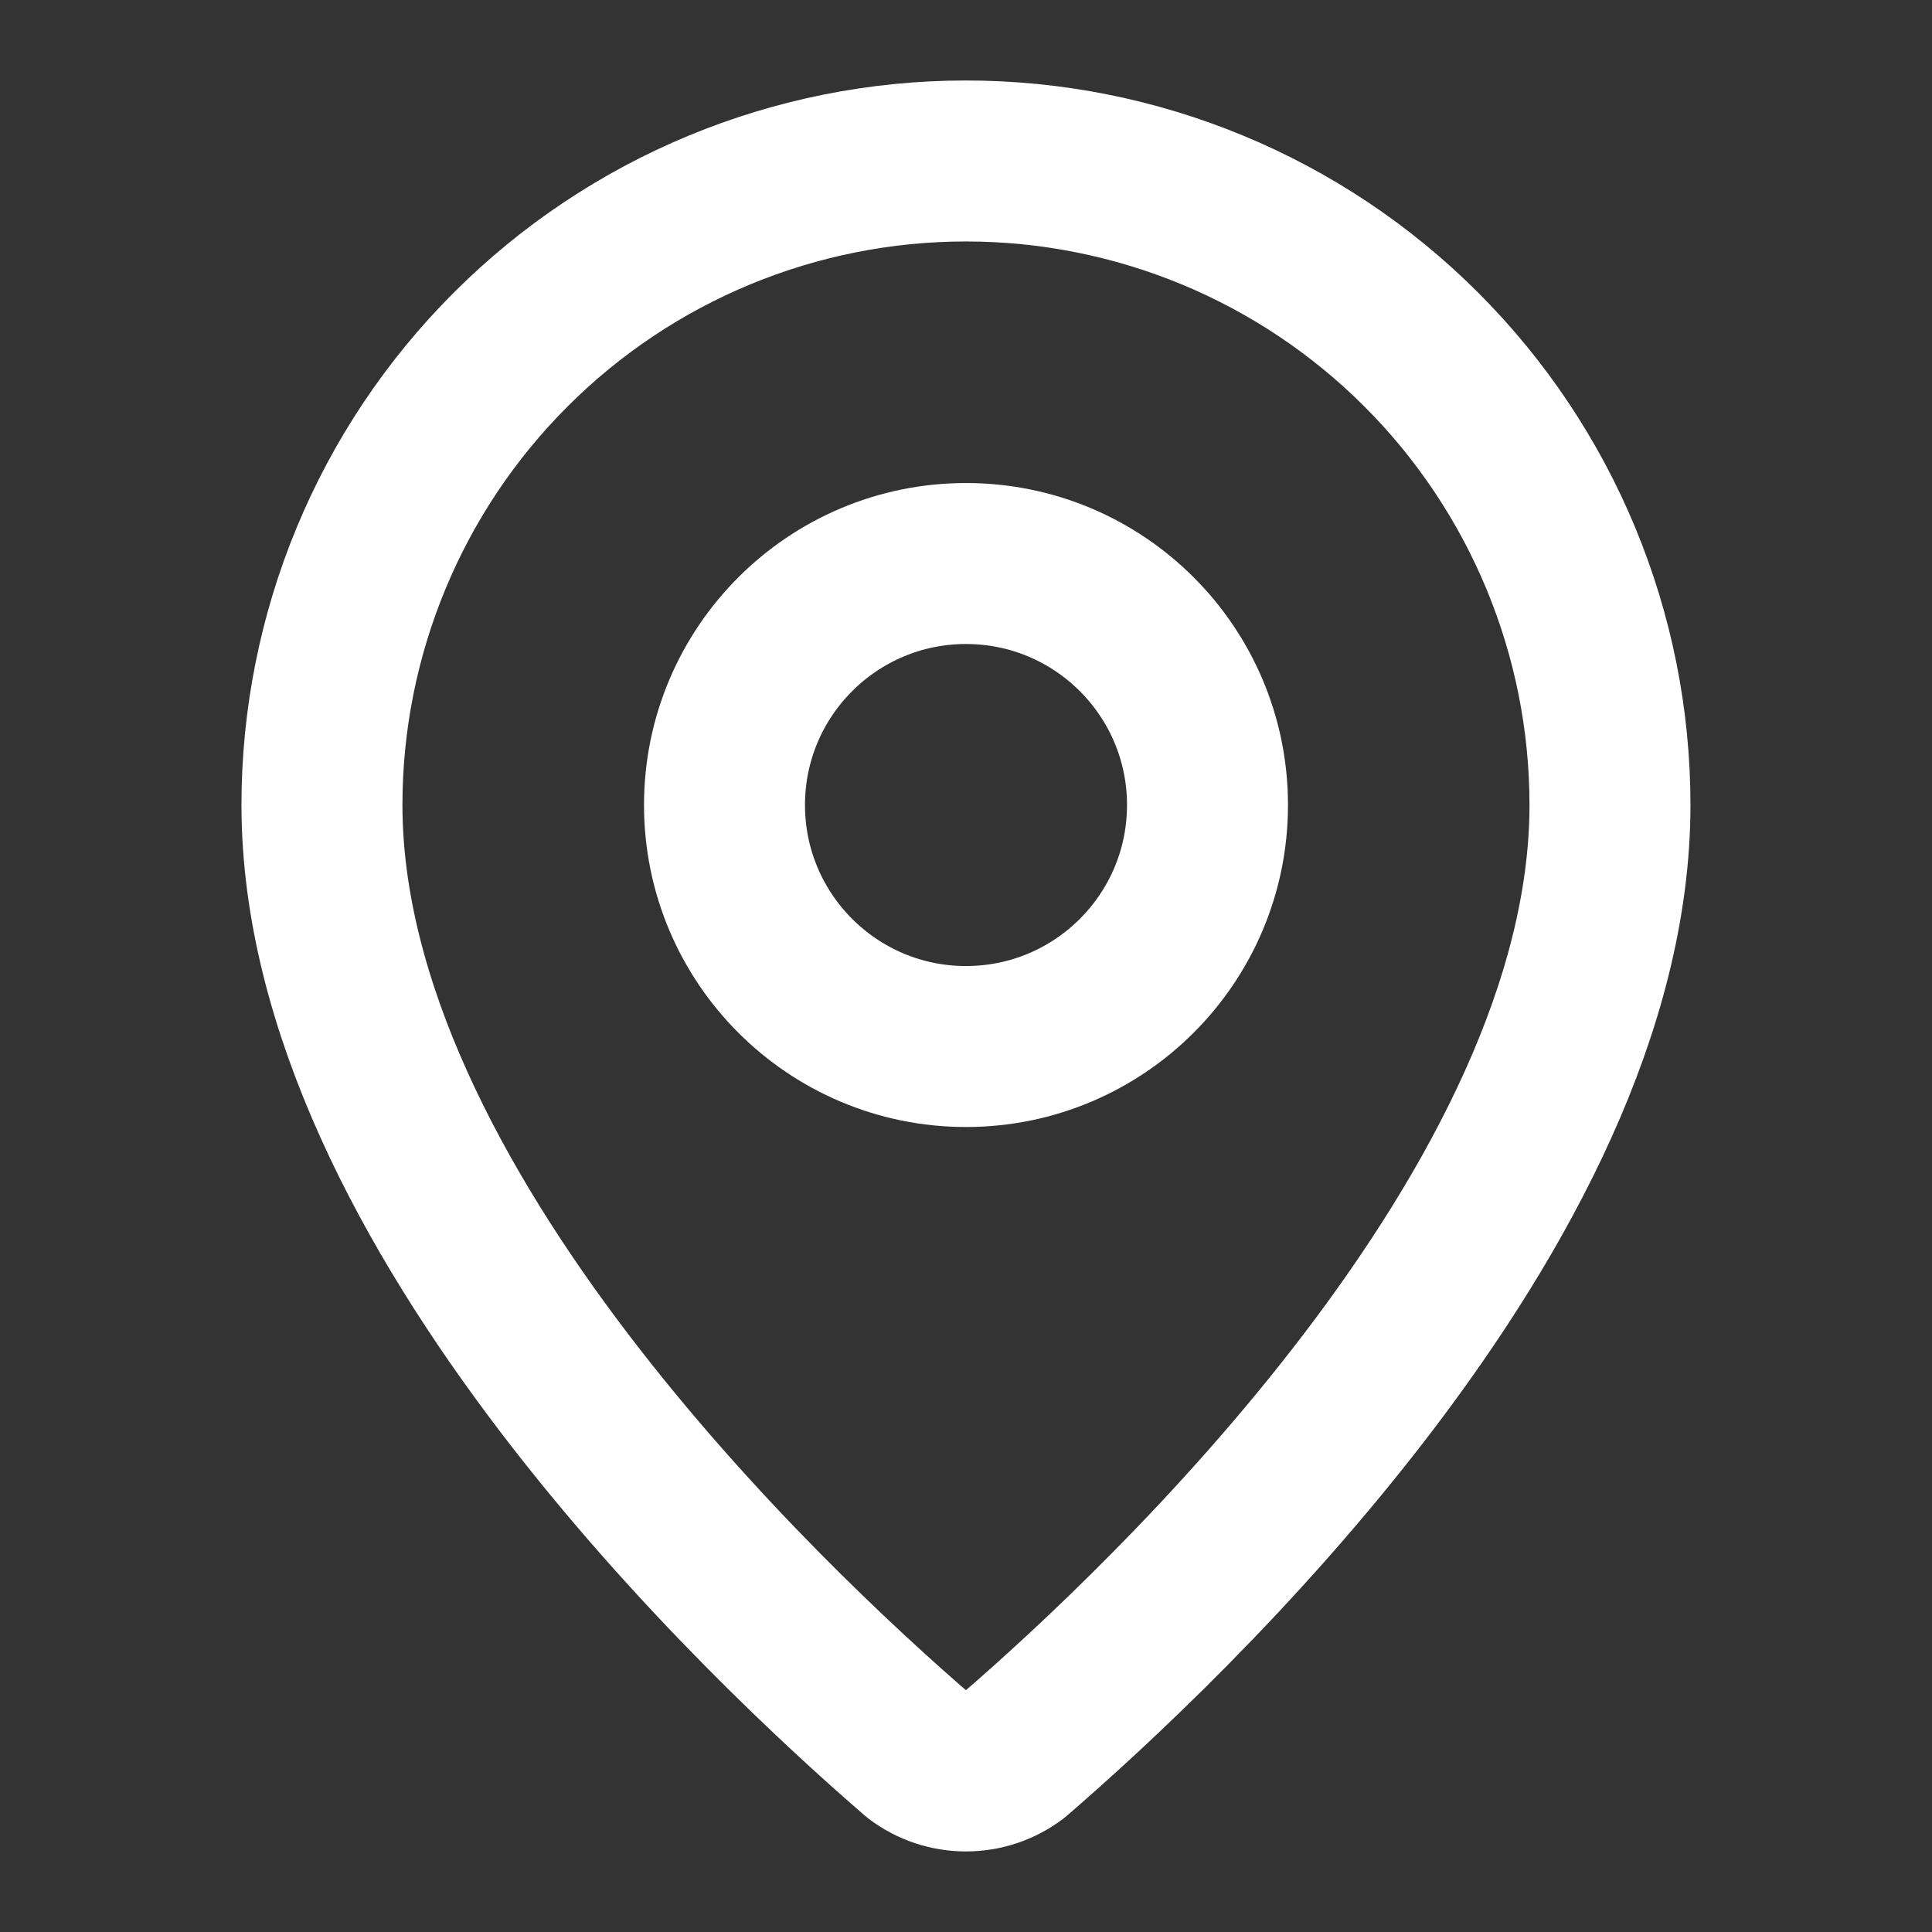
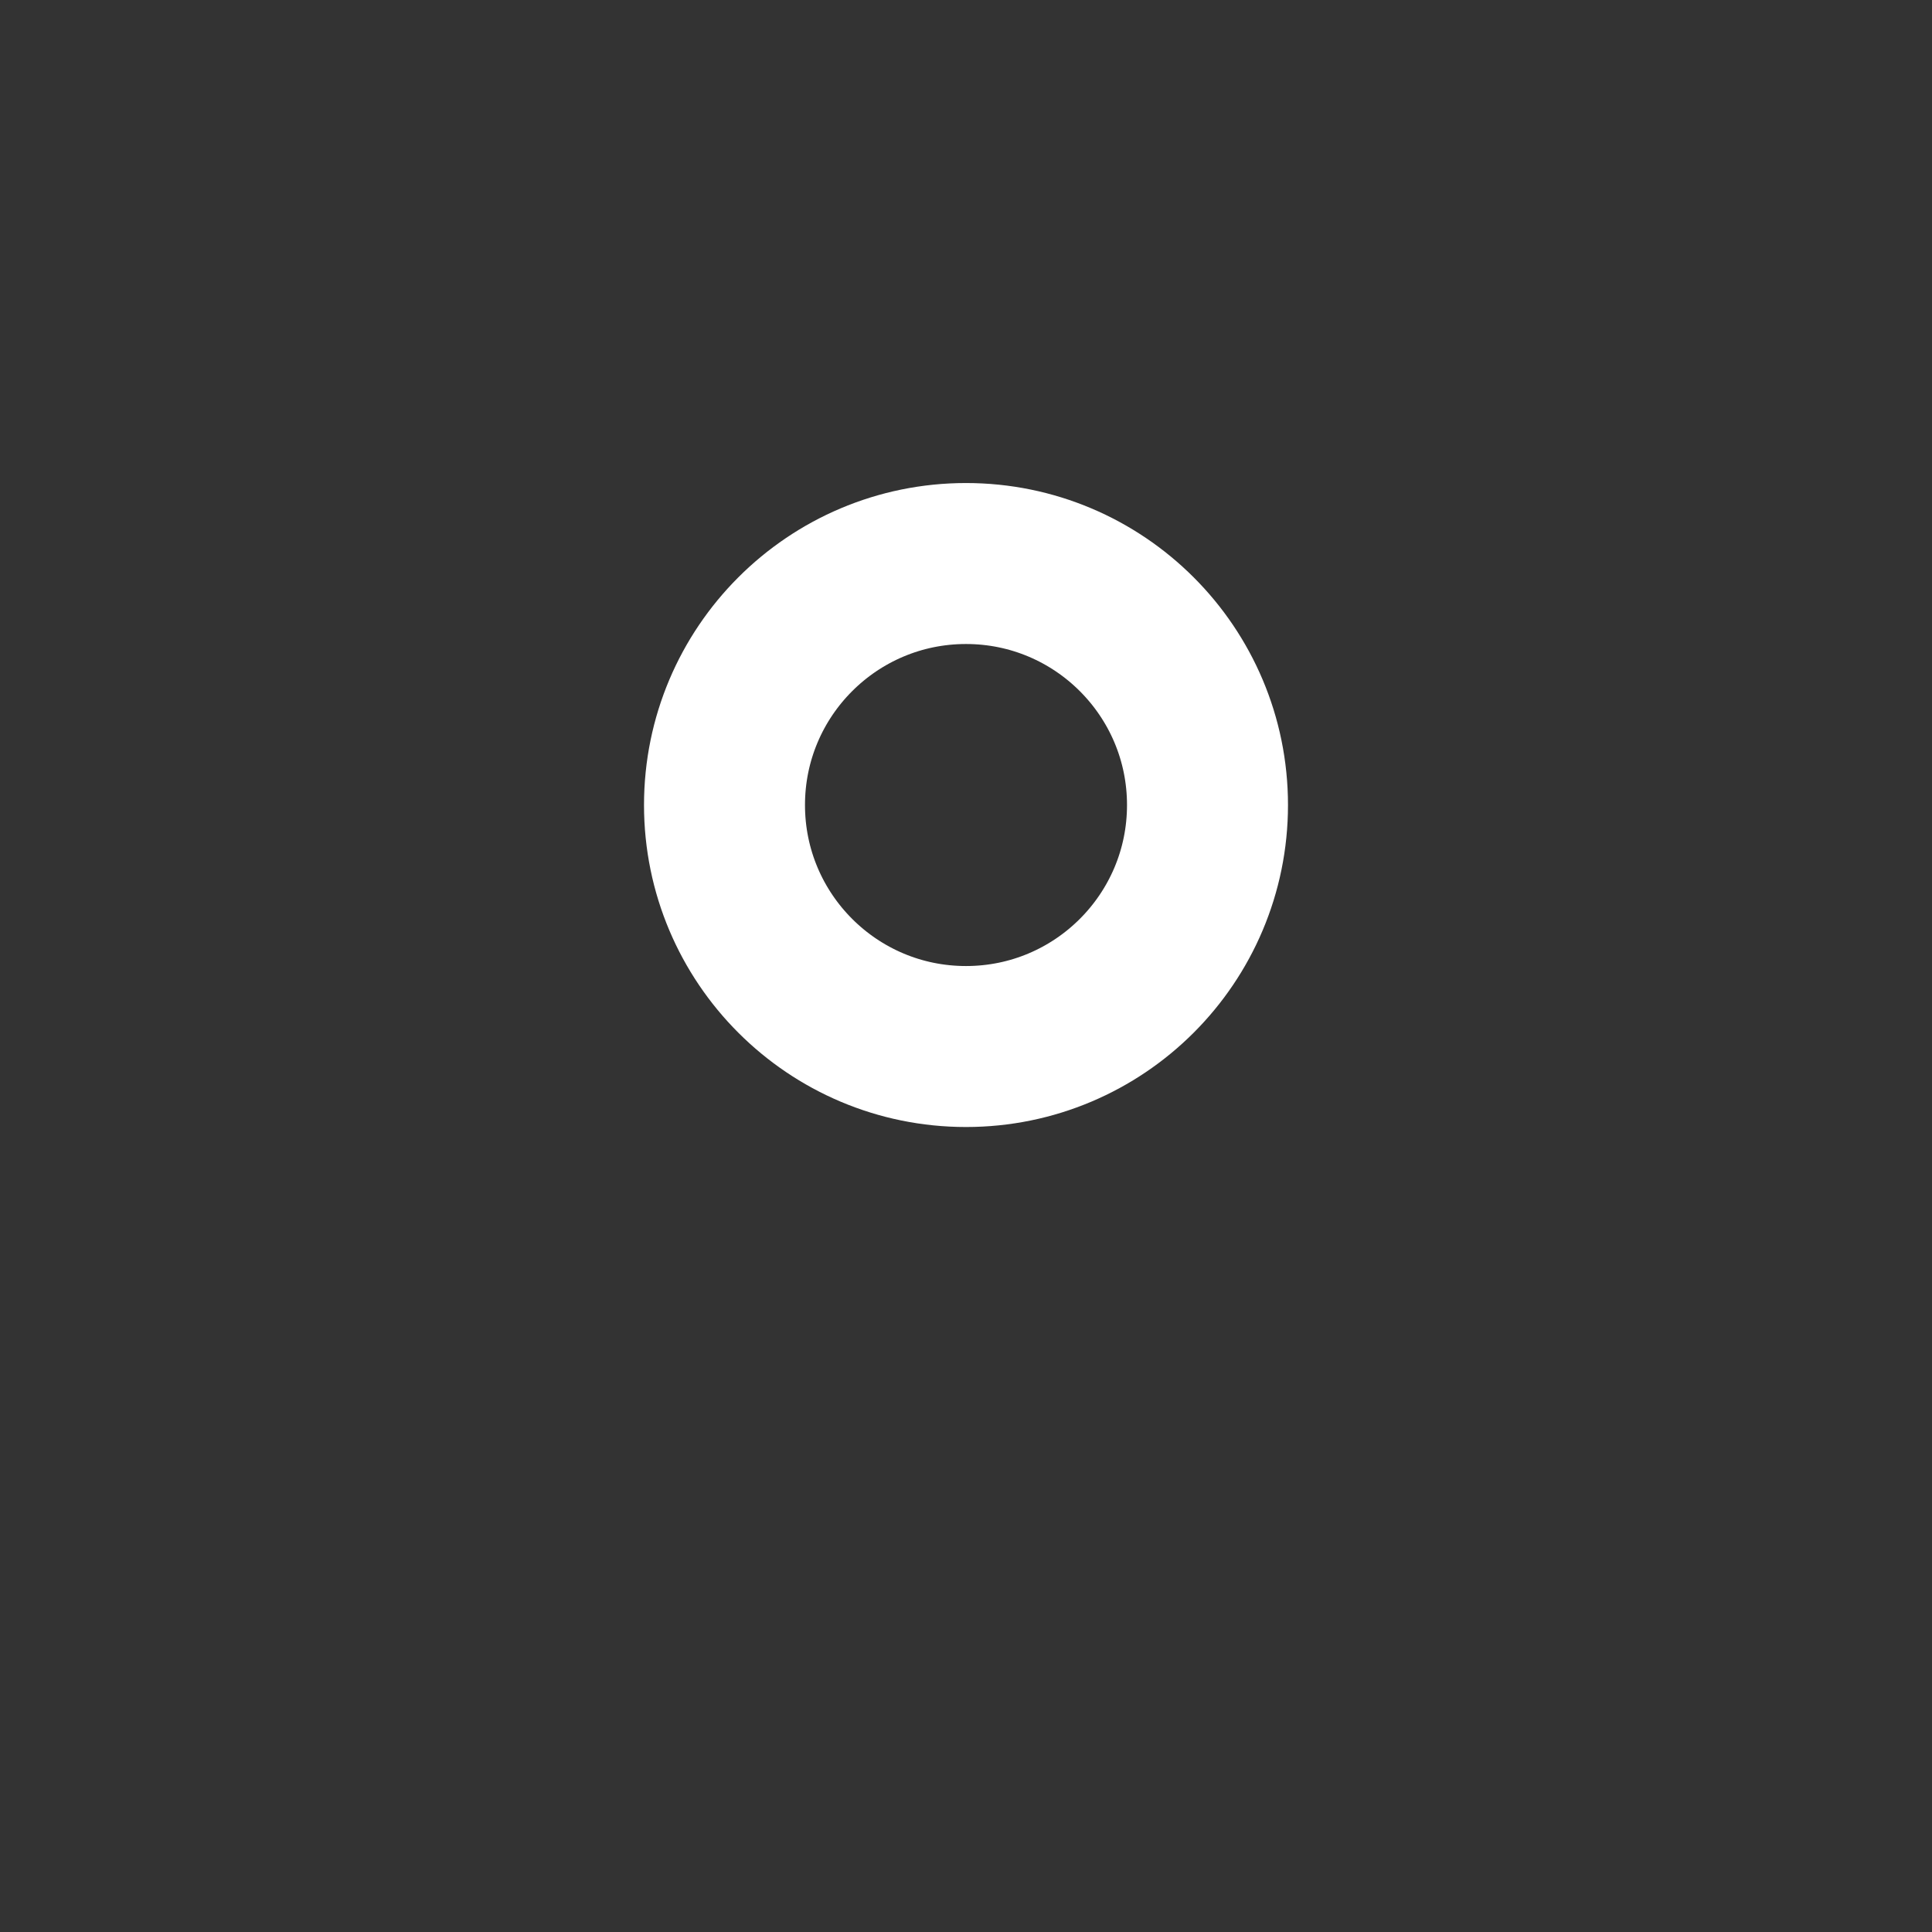
<svg xmlns="http://www.w3.org/2000/svg" width="28" height="28" viewBox="0 0 28 28" fill="none">
  <rect x="0" y="0" width="28" height="28" fill="#333333" stroke="none" />
-   <path d="M23.333 11.666C23.333 17.491 16.87 23.558 14.7 25.432C14.498 25.584 14.252 25.666 13.999 25.666C13.746 25.666 13.5 25.584 13.298 25.432C11.128 23.558 4.666 17.491 4.666 11.666C4.666 9.191 5.649 6.817 7.4 5.067C9.15 3.316 11.524 2.333 13.999 2.333C16.475 2.333 18.849 3.316 20.599 5.067C22.349 6.817 23.333 9.191 23.333 11.666Z" stroke="white" stroke-width="2.333" stroke-linecap="round" stroke-linejoin="round" />
  <path d="M14 15.167C15.933 15.167 17.5 13.6 17.5 11.667C17.5 9.734 15.933 8.167 14 8.167C12.067 8.167 10.5 9.734 10.5 11.667C10.5 13.6 12.067 15.167 14 15.167Z" stroke="white" stroke-width="2.333" stroke-linecap="round" stroke-linejoin="round" />
</svg>